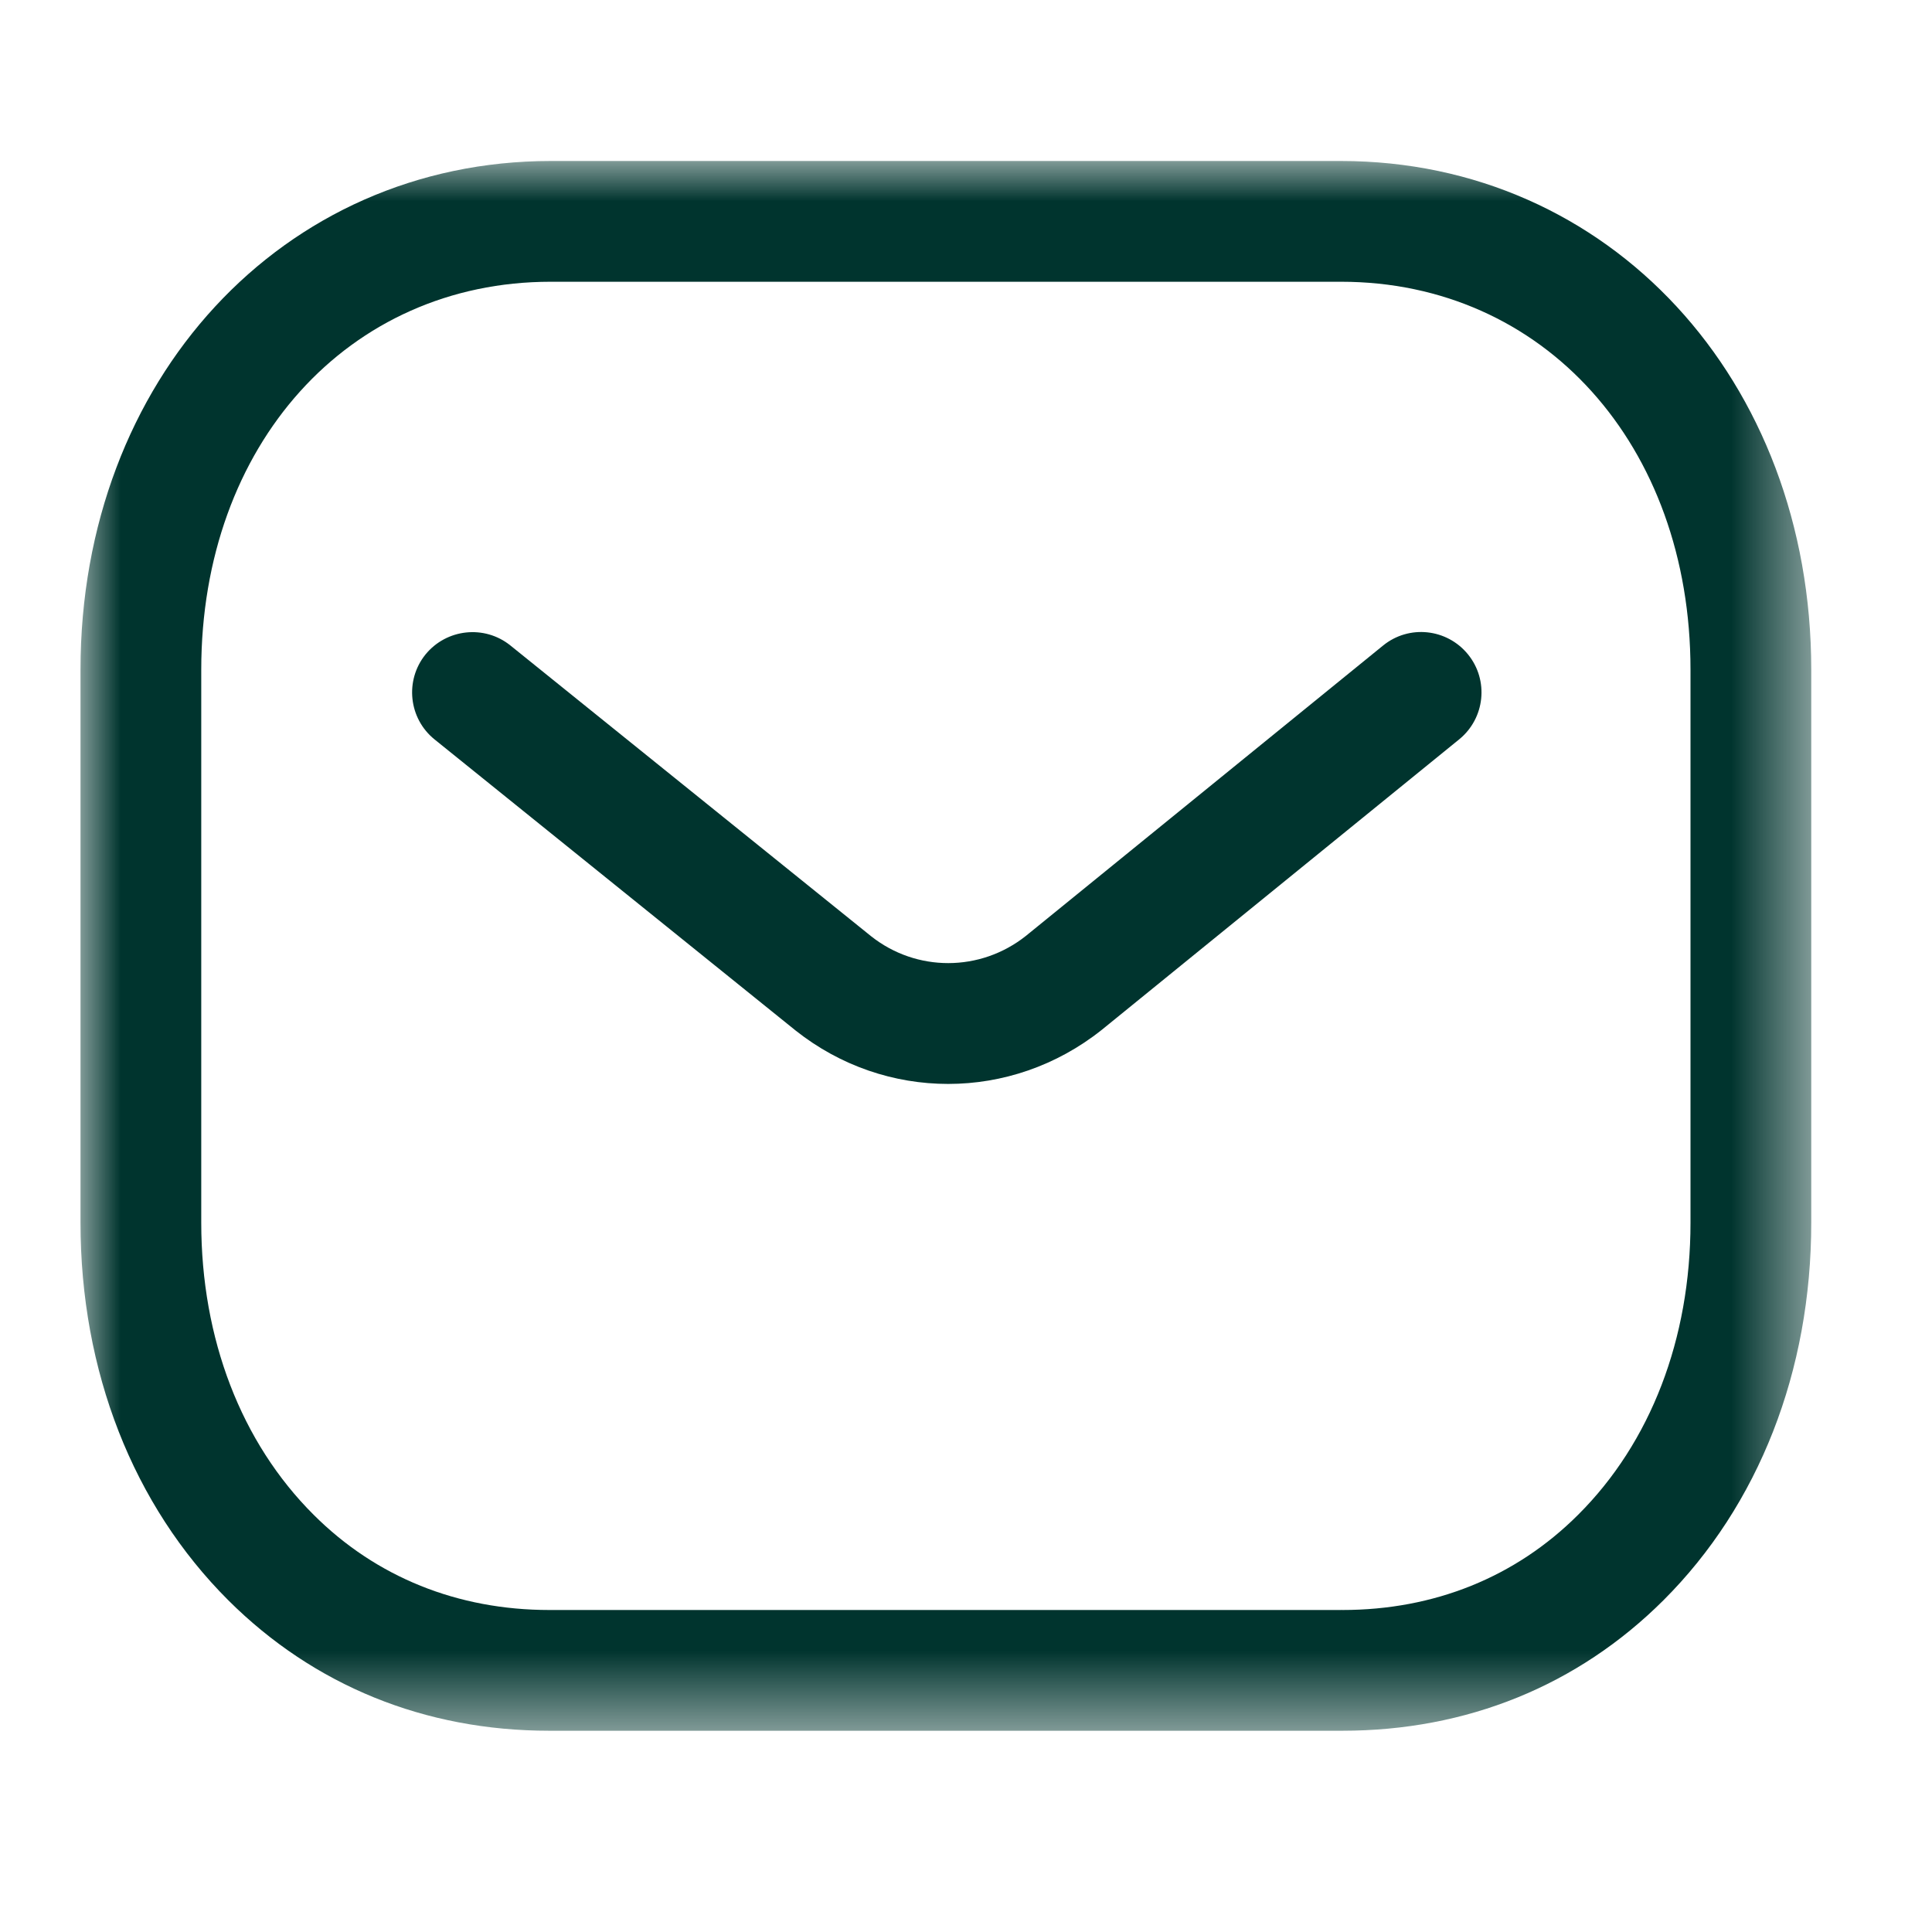
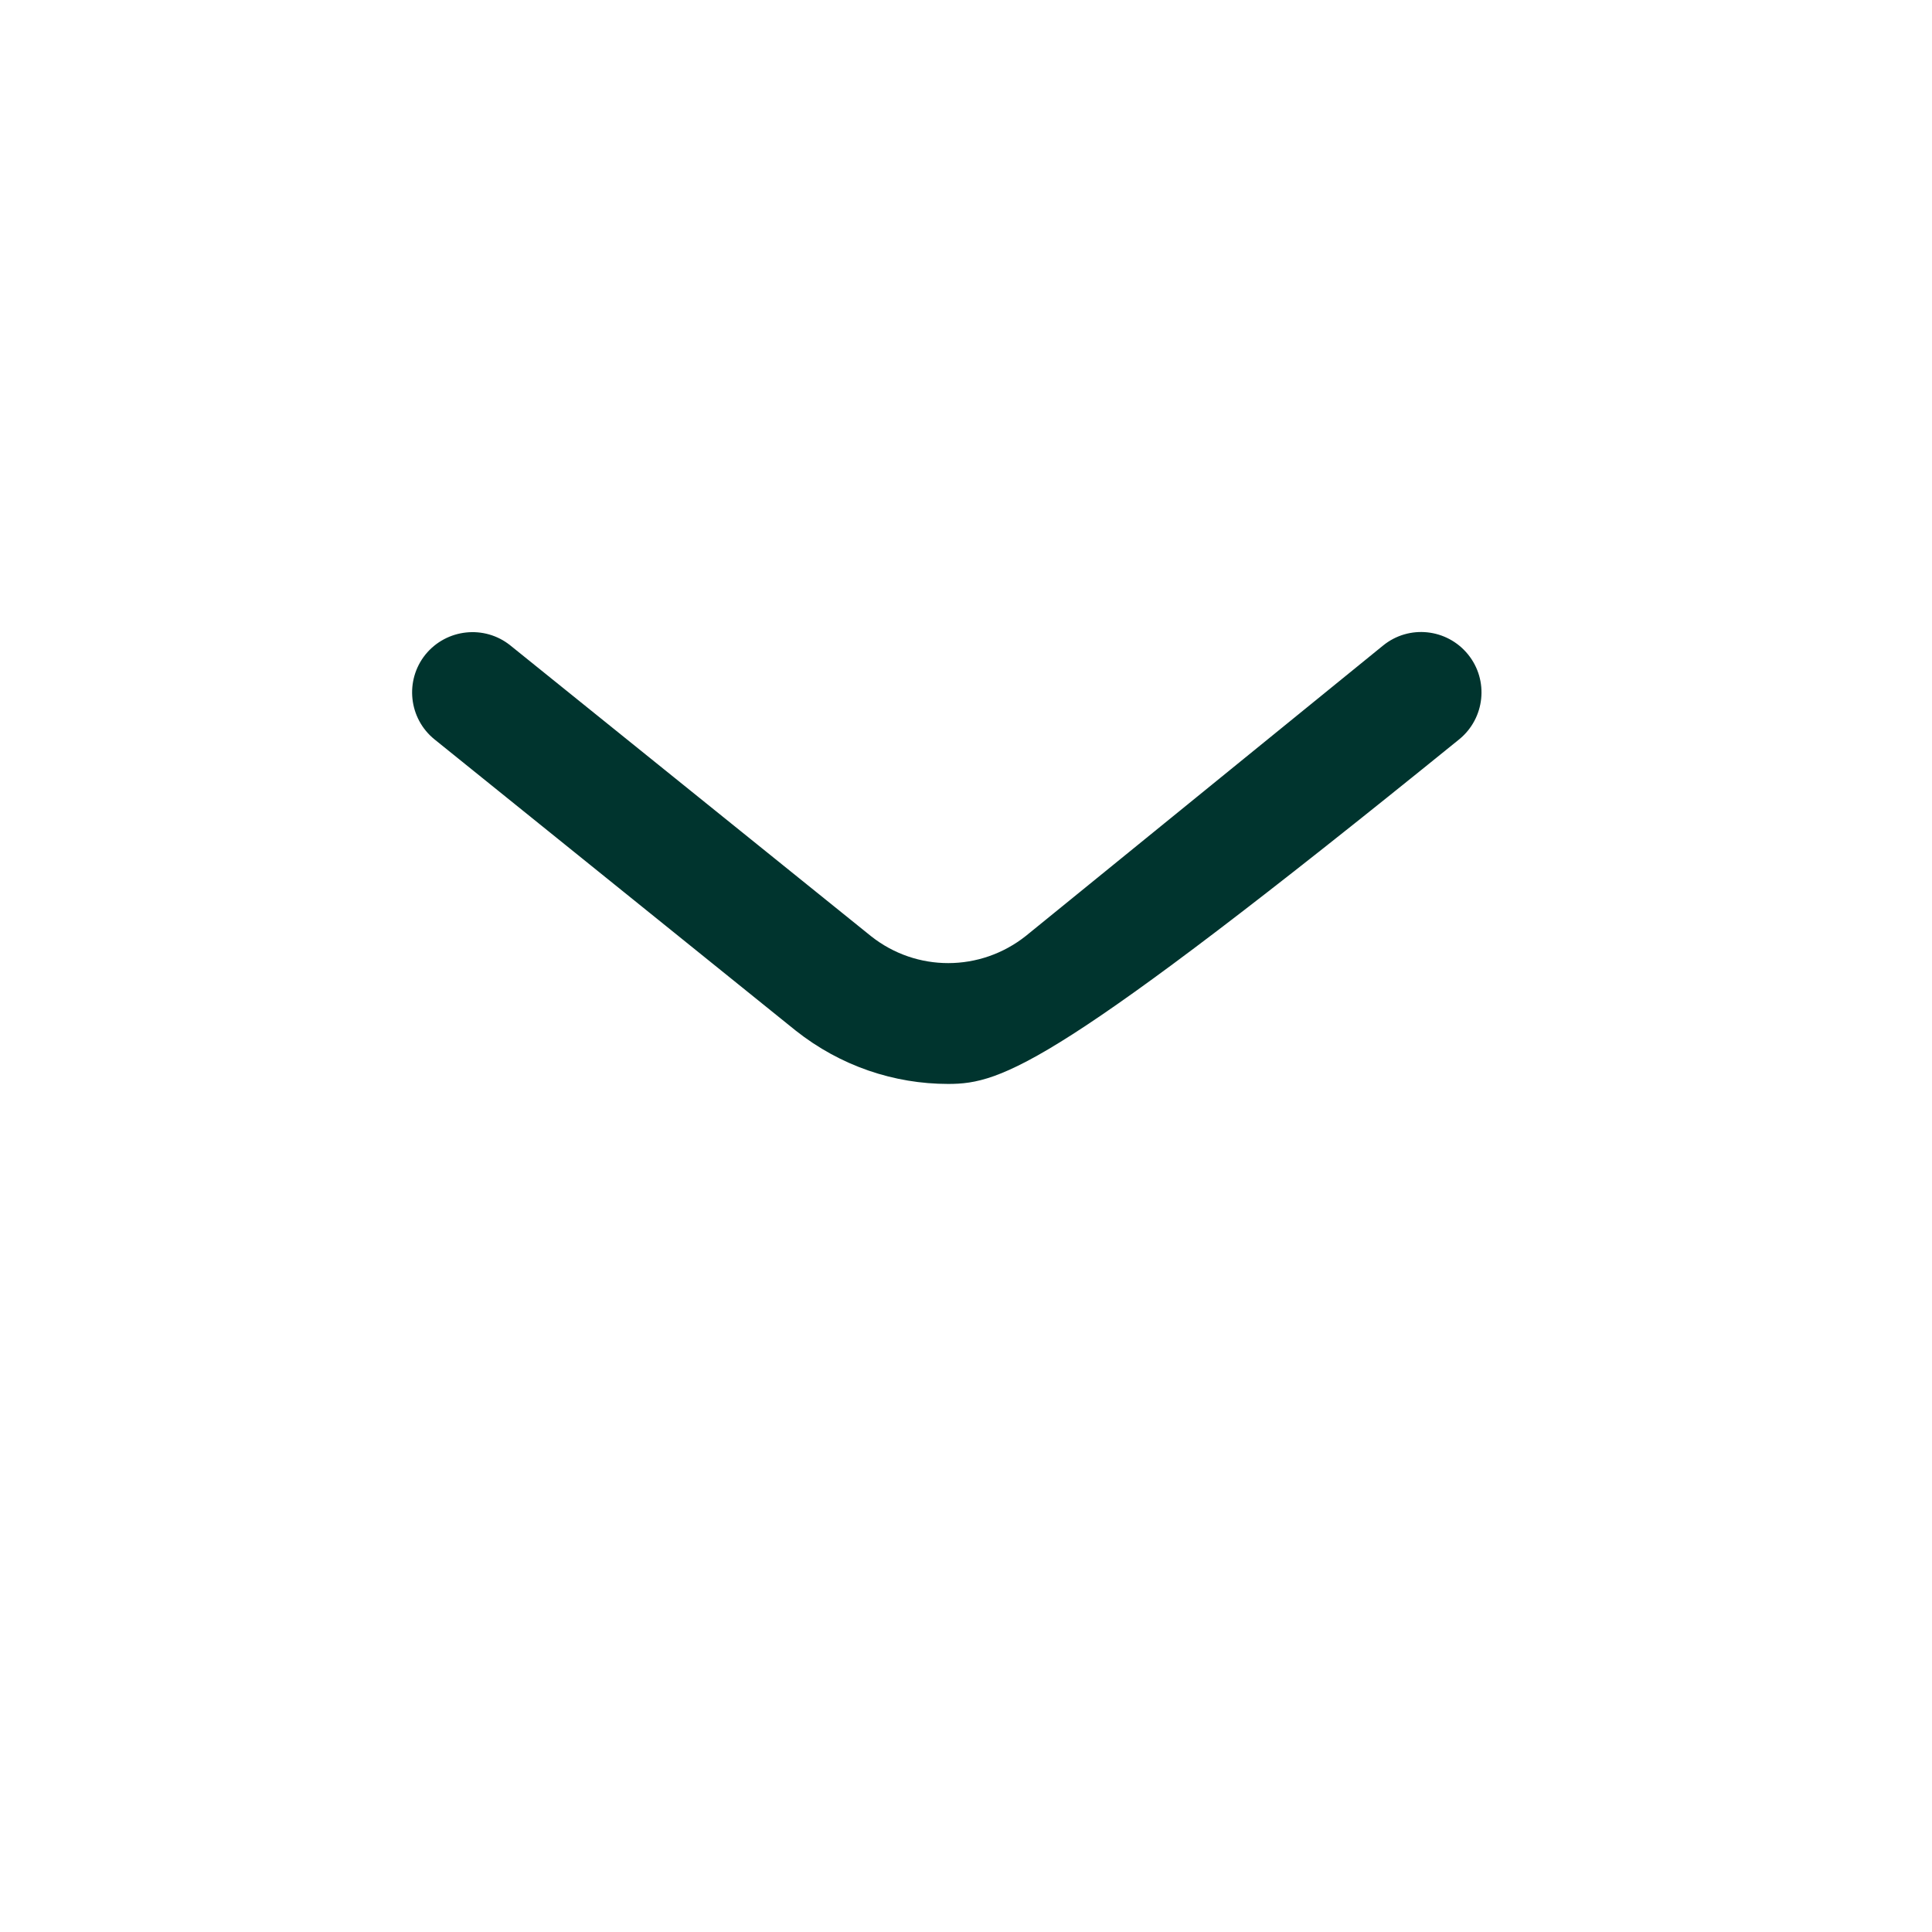
<svg xmlns="http://www.w3.org/2000/svg" width="24" height="24" viewBox="0 0 24 24" fill="none">
-   <path fill-rule="evenodd" clip-rule="evenodd" d="M11.778 13.465C11.109 13.465 10.442 13.244 9.884 12.802L5.399 9.186C5.076 8.926 5.026 8.453 5.285 8.131C5.546 7.81 6.018 7.759 6.34 8.018L10.821 11.63C11.384 12.076 12.177 12.076 12.744 11.626L17.18 8.02C17.502 7.757 17.974 7.807 18.236 8.129C18.497 8.45 18.448 8.922 18.127 9.184L13.683 12.796C13.121 13.242 12.449 13.465 11.778 13.465Z" fill="#00342E" />
+   <path fill-rule="evenodd" clip-rule="evenodd" d="M11.778 13.465C11.109 13.465 10.442 13.244 9.884 12.802L5.399 9.186C5.076 8.926 5.026 8.453 5.285 8.131C5.546 7.81 6.018 7.759 6.34 8.018L10.821 11.63C11.384 12.076 12.177 12.076 12.744 11.626L17.18 8.02C17.502 7.757 17.974 7.807 18.236 8.129C18.497 8.45 18.448 8.922 18.127 9.184C13.121 13.242 12.449 13.465 11.778 13.465Z" fill="#00342E" />
  <mask id="mask0_93_1834" style="mask-type:alpha" maskUnits="userSpaceOnUse" x="1" y="2" width="22" height="20">
-     <path fill-rule="evenodd" clip-rule="evenodd" d="M1 2H22.5V21.5H1V2Z" fill="white" />
-   </mask>
+     </mask>
  <g mask="url(#mask0_93_1834)">
    <path fill-rule="evenodd" clip-rule="evenodd" d="M6.839 20H16.659C16.661 19.998 16.669 20 16.675 20C17.816 20 18.828 19.592 19.604 18.817C20.505 17.92 21 16.631 21 15.188V8.32C21 5.527 19.174 3.5 16.659 3.5H6.841C4.326 3.5 2.5 5.527 2.5 8.32V15.188C2.5 16.631 2.996 17.92 3.896 18.817C4.672 19.592 5.685 20 6.825 20H6.839ZM6.822 21.5C5.279 21.5 3.901 20.94 2.837 19.88C1.652 18.698 1 17.032 1 15.188V8.32C1 4.717 3.511 2 6.841 2H16.659C19.989 2 22.5 4.717 22.5 8.32V15.188C22.5 17.032 21.848 18.698 20.663 19.88C19.6 20.939 18.221 21.5 16.675 21.5H16.659H6.841H6.822Z" fill="#00342E" />
  </g>
</svg>